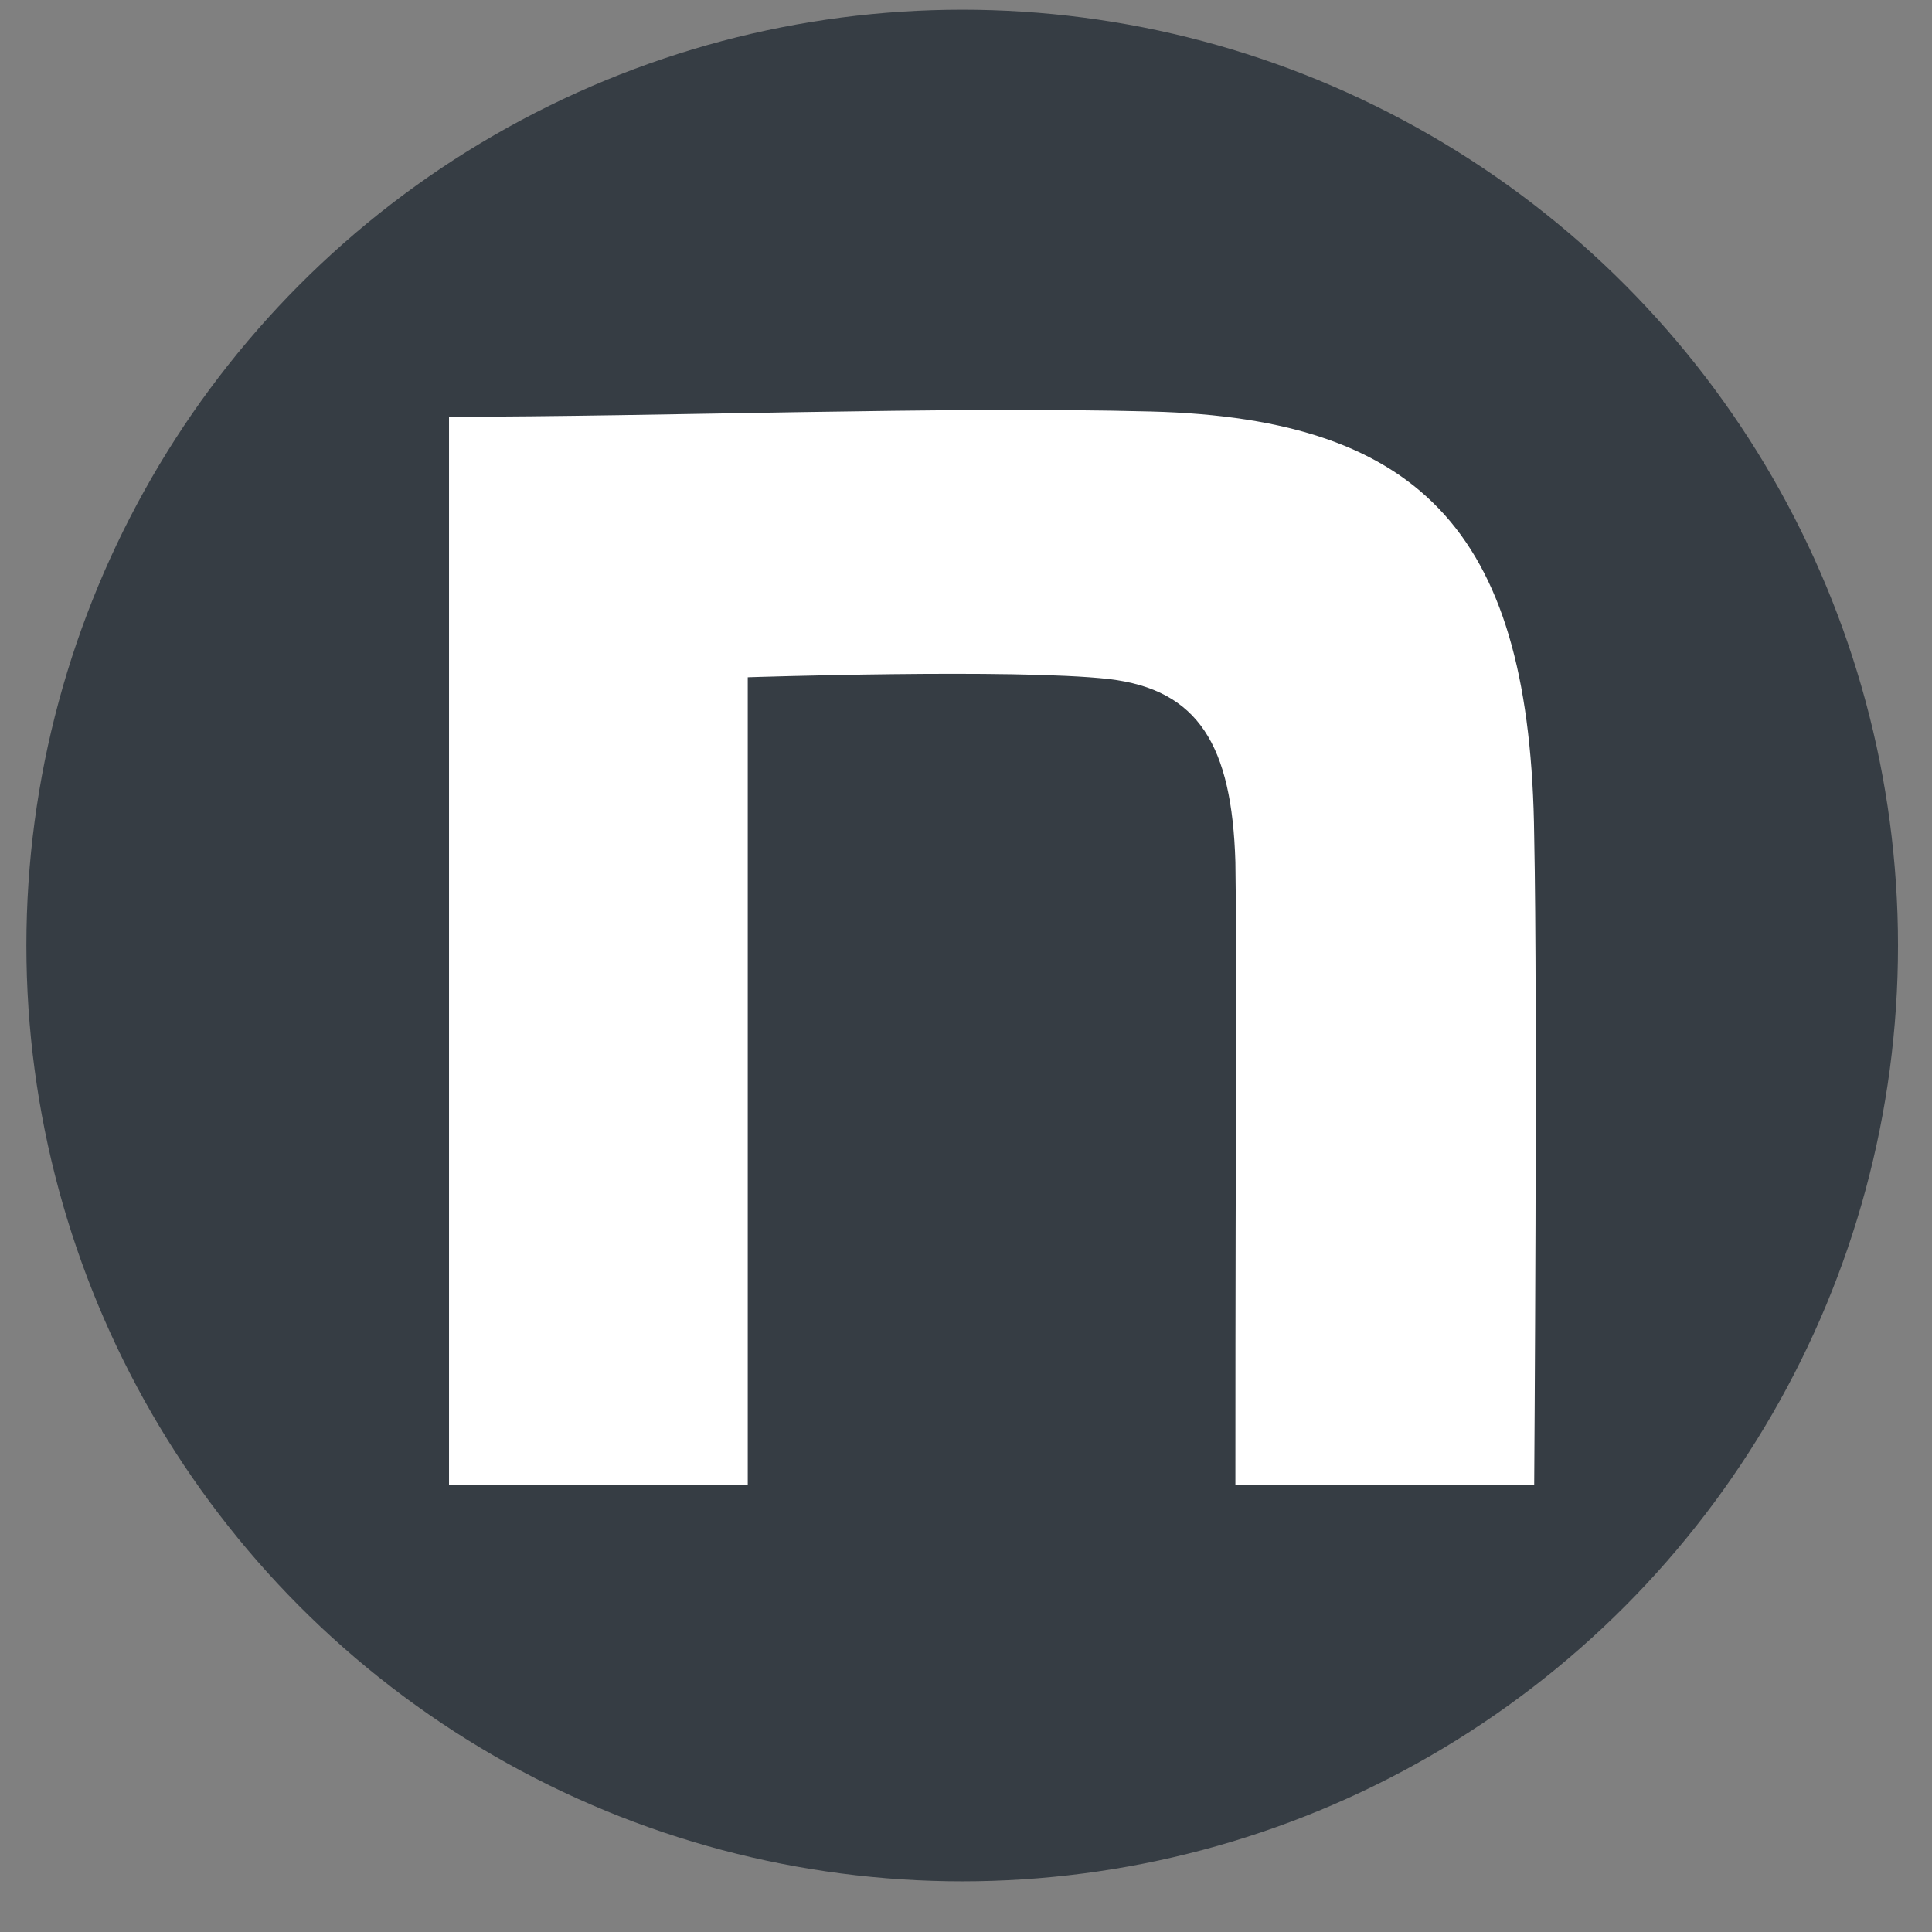
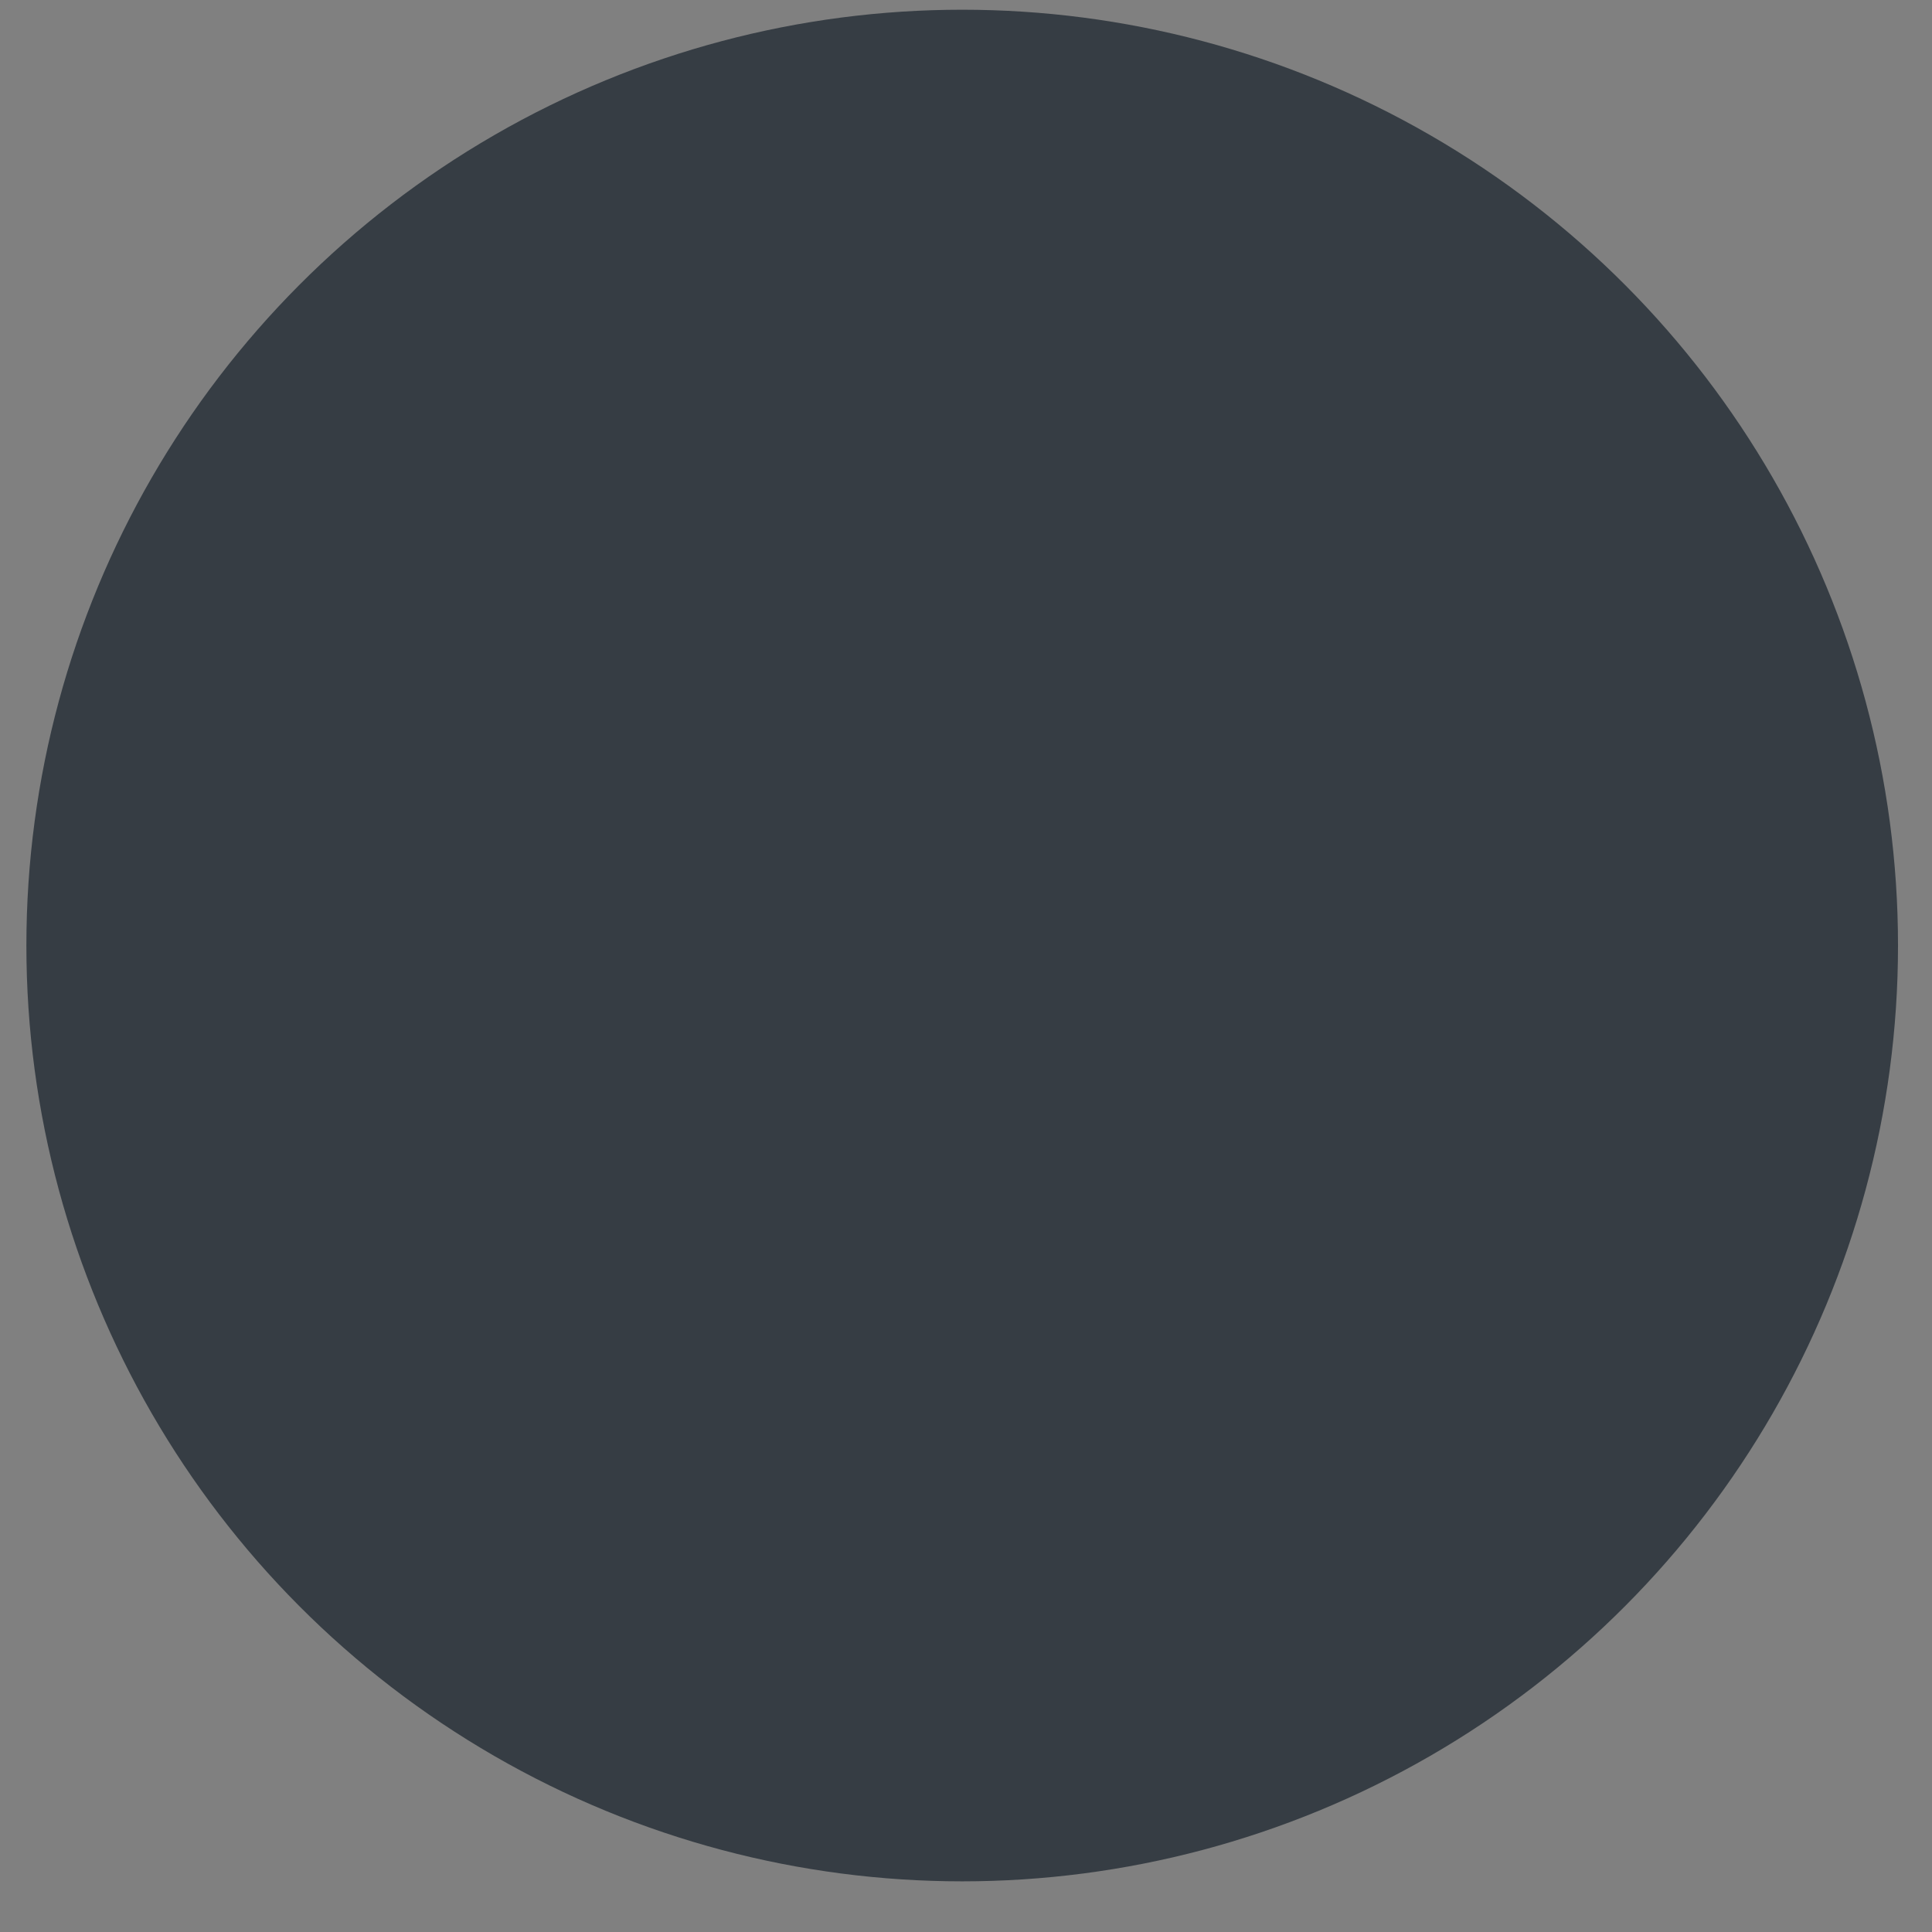
<svg xmlns="http://www.w3.org/2000/svg" width="32" height="32" viewBox="0 0 32 32" fill="none">
  <rect x="0" y="0" width="32" height="32" fill="#808080" stroke="none" />
  <circle cx="15.937" cy="15.661" r="15.5" fill="#363D44" />
-   <path d="M7.437 6.903C10.903 6.903 15.651 6.727 19.06 6.816C23.634 6.933 25.353 8.925 25.411 13.846C25.469 16.629 25.411 24.597 25.411 24.597H20.462C20.462 17.626 20.492 16.475 20.462 14.278C20.404 12.345 19.852 11.423 18.367 11.247C16.794 11.071 12.385 11.218 12.385 11.218V24.597H7.437V6.903Z" fill="white" />
</svg>